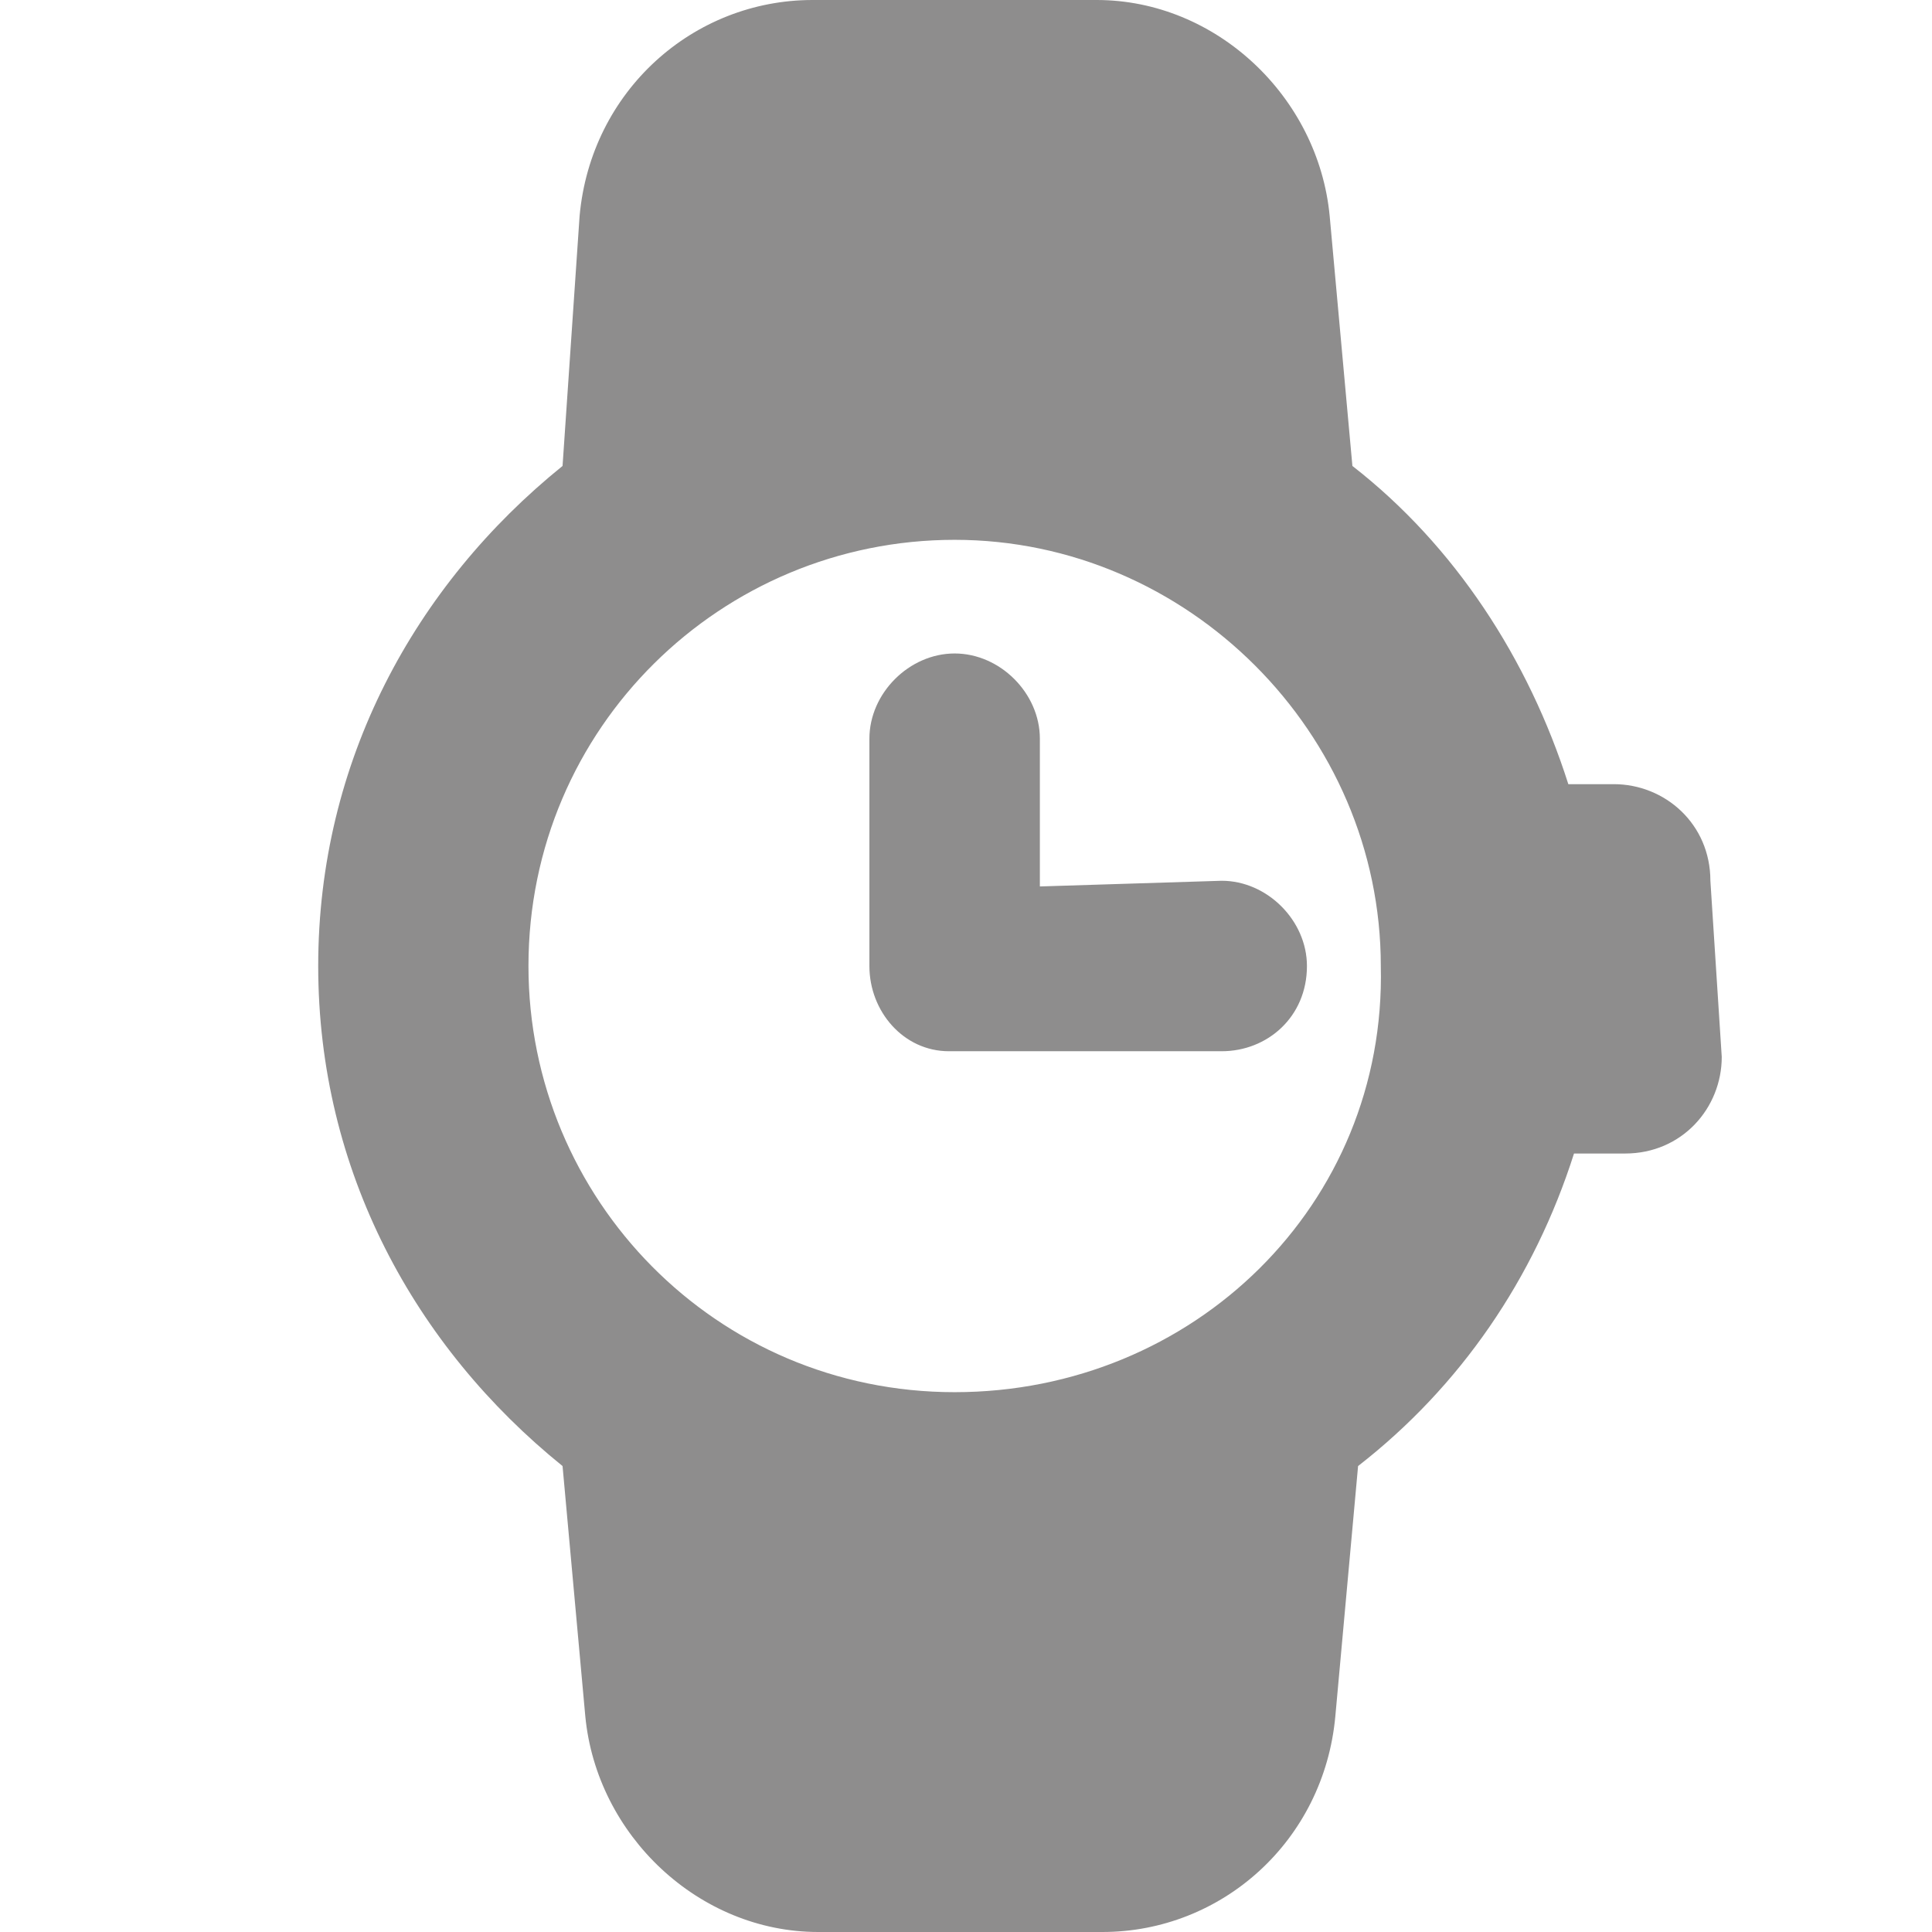
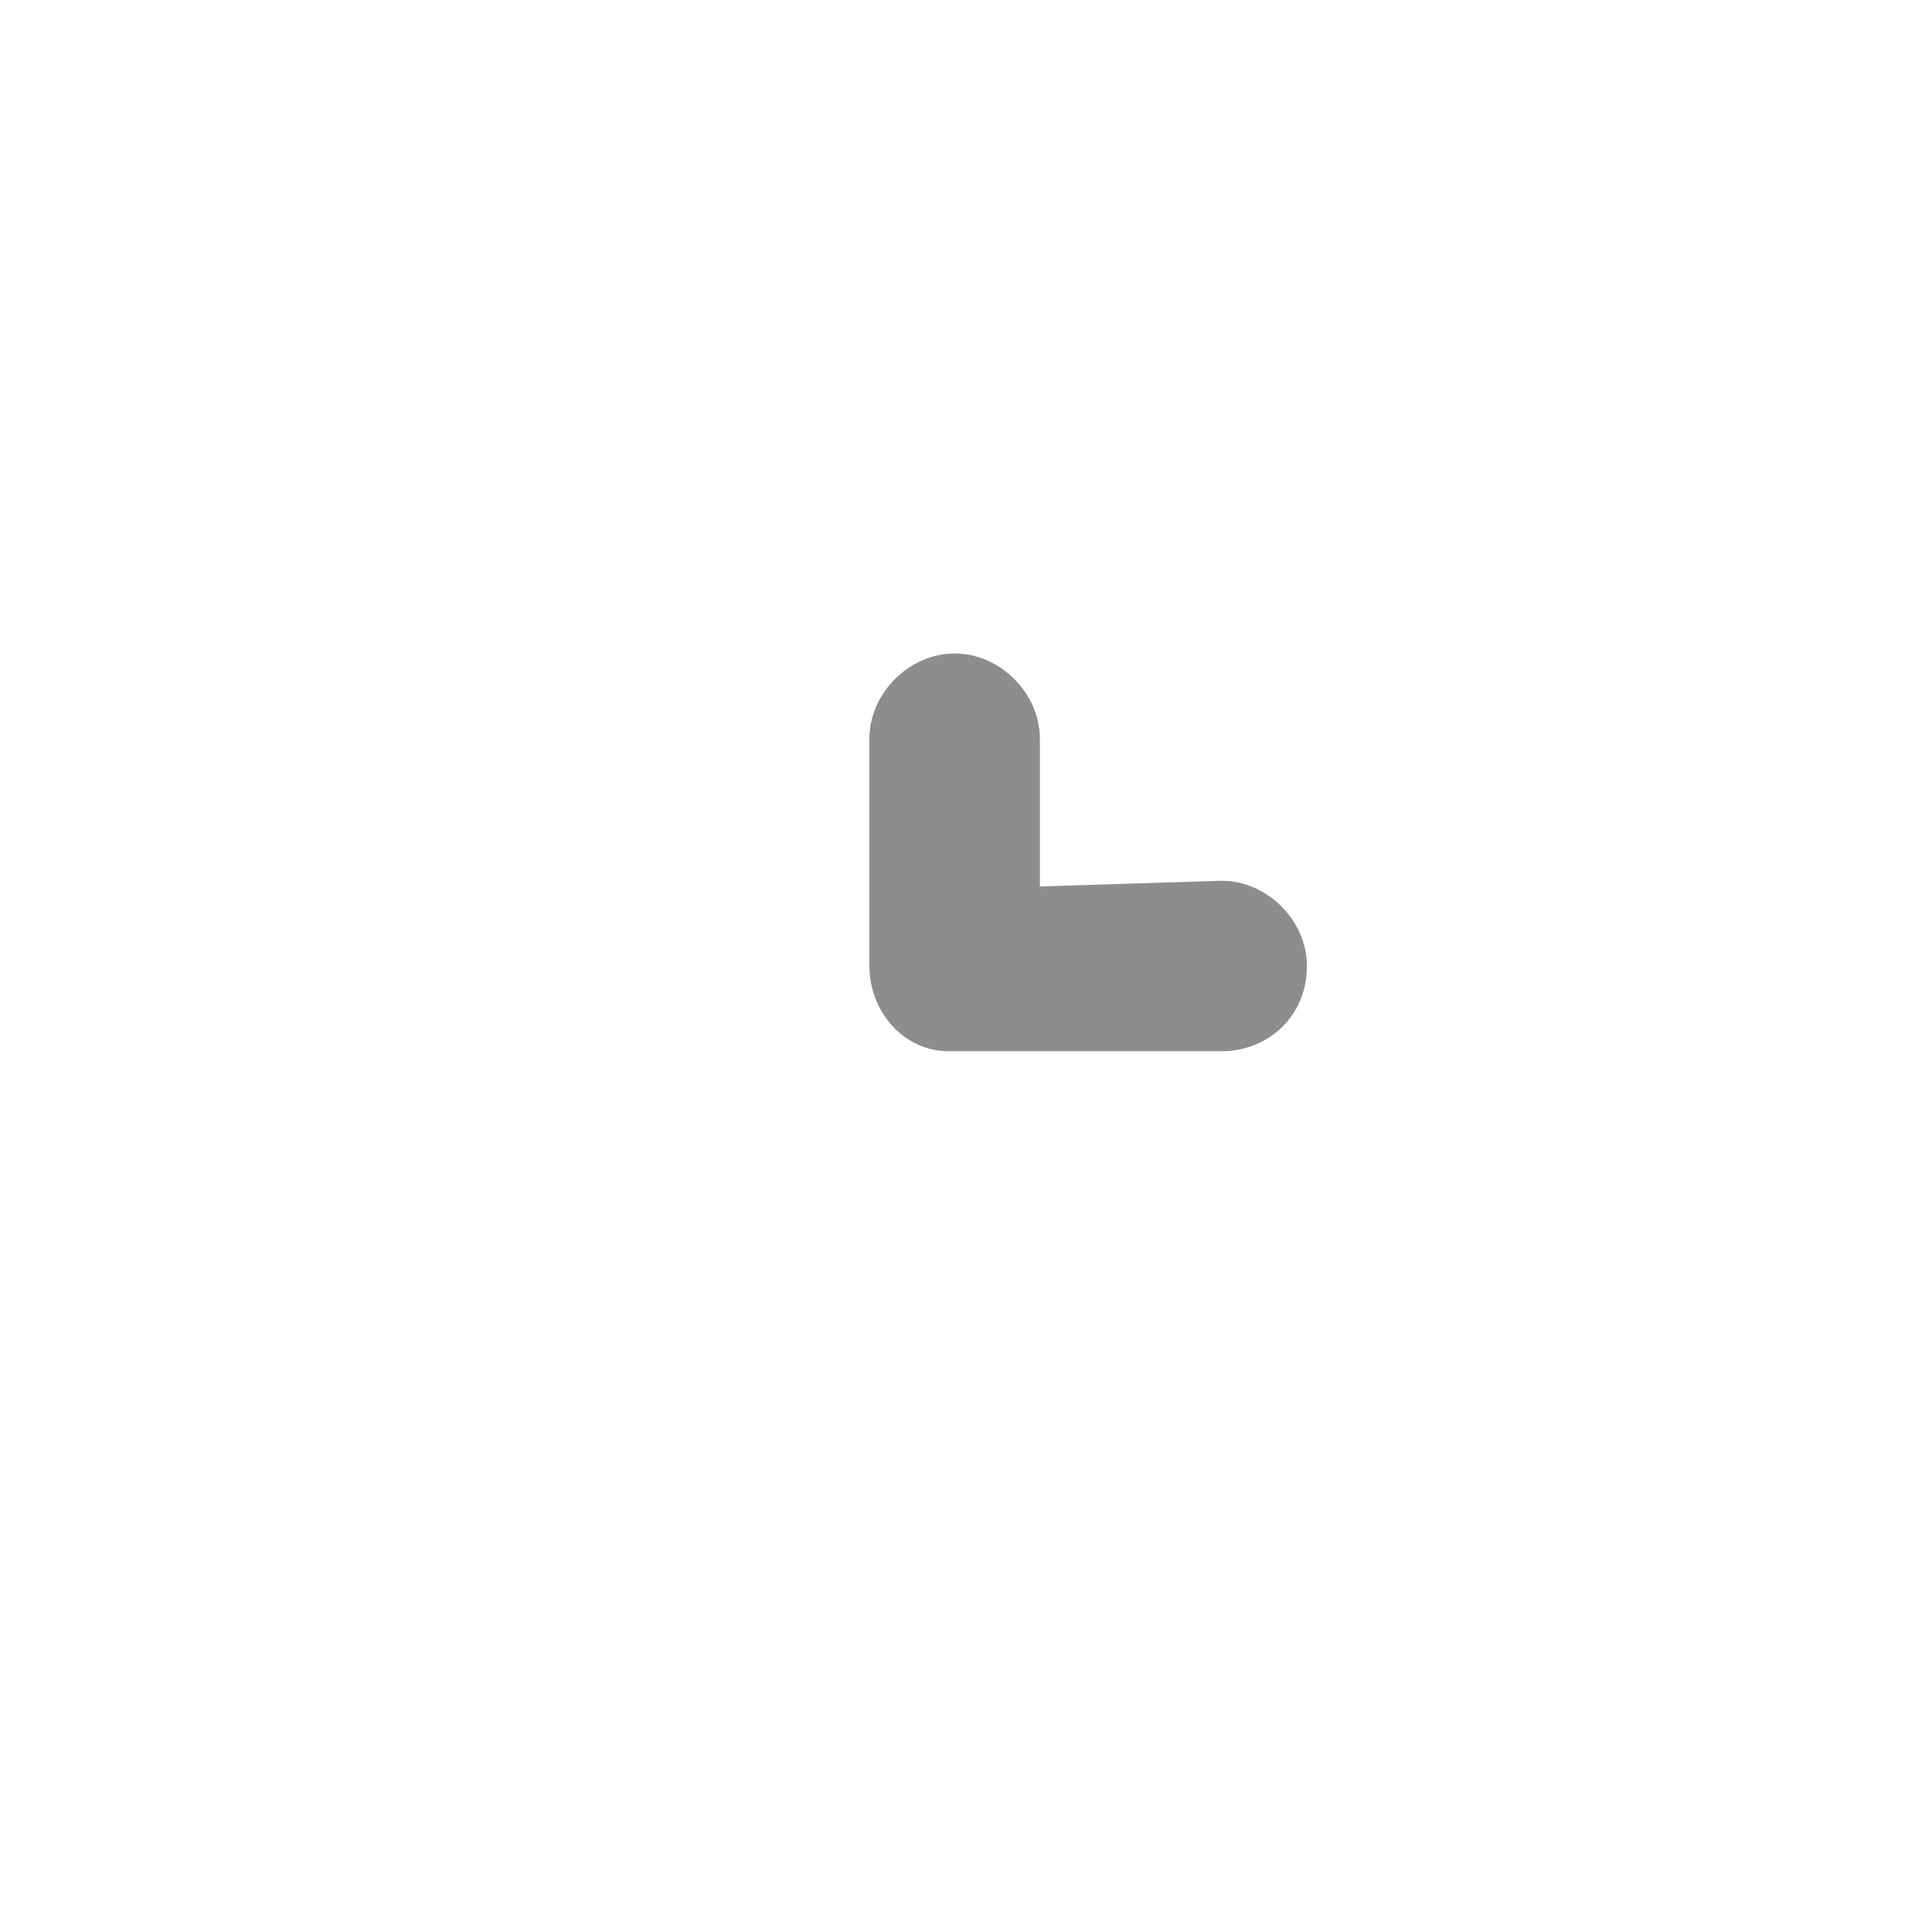
<svg xmlns="http://www.w3.org/2000/svg" version="1.1" id="Layer_1" x="0px" y="0px" viewBox="0 0 34 34" enable-background="new 0 0 34 34" xml:space="preserve" preserveAspectRatio="xMinYMin none" width="34px" height="34px">
  <g>
    <g>
      <path fill="#8E8D8D" d="M18.3,15.6v-2.6c0-0.8-0.7-1.5-1.5-1.5c-0.8,0-1.5,0.7-1.5,1.5V17c0,0.8,0.6,1.5,1.4,1.5h4.8    c0.8,0,1.5-0.6,1.5-1.5c0-0.8-0.7-1.5-1.5-1.5L18.3,15.6L18.3,15.6z" />
-       <path fill="#8E8D8D" d="M30.1,15.5c0-1-0.8-1.7-1.7-1.7h-0.8c-0.7-2.2-2-4.2-3.8-5.6l-0.4-4.4c-0.2-2.1-2-3.8-4.1-3.8h-5    c-2.1,0-3.9,1.6-4.1,3.8L9.9,8.2c-2.6,2.1-4.3,5.2-4.3,8.8s1.7,6.7,4.3,8.8l0.4,4.4c0.2,2.1,2,3.8,4.1,3.8h5    c2.1,0,3.9-1.6,4.1-3.8l0.4-4.4c1.8-1.4,3.1-3.3,3.8-5.5h0.9c1,0,1.7-0.8,1.7-1.7L30.1,15.5L30.1,15.5z M16.8,24.5    c-4.2,0-7.5-3.4-7.5-7.5c0-4.2,3.4-7.5,7.5-7.5s7.5,3.4,7.5,7.5C24.4,21.2,21,24.5,16.8,24.5z" />
    </g>
  </g>
</svg>